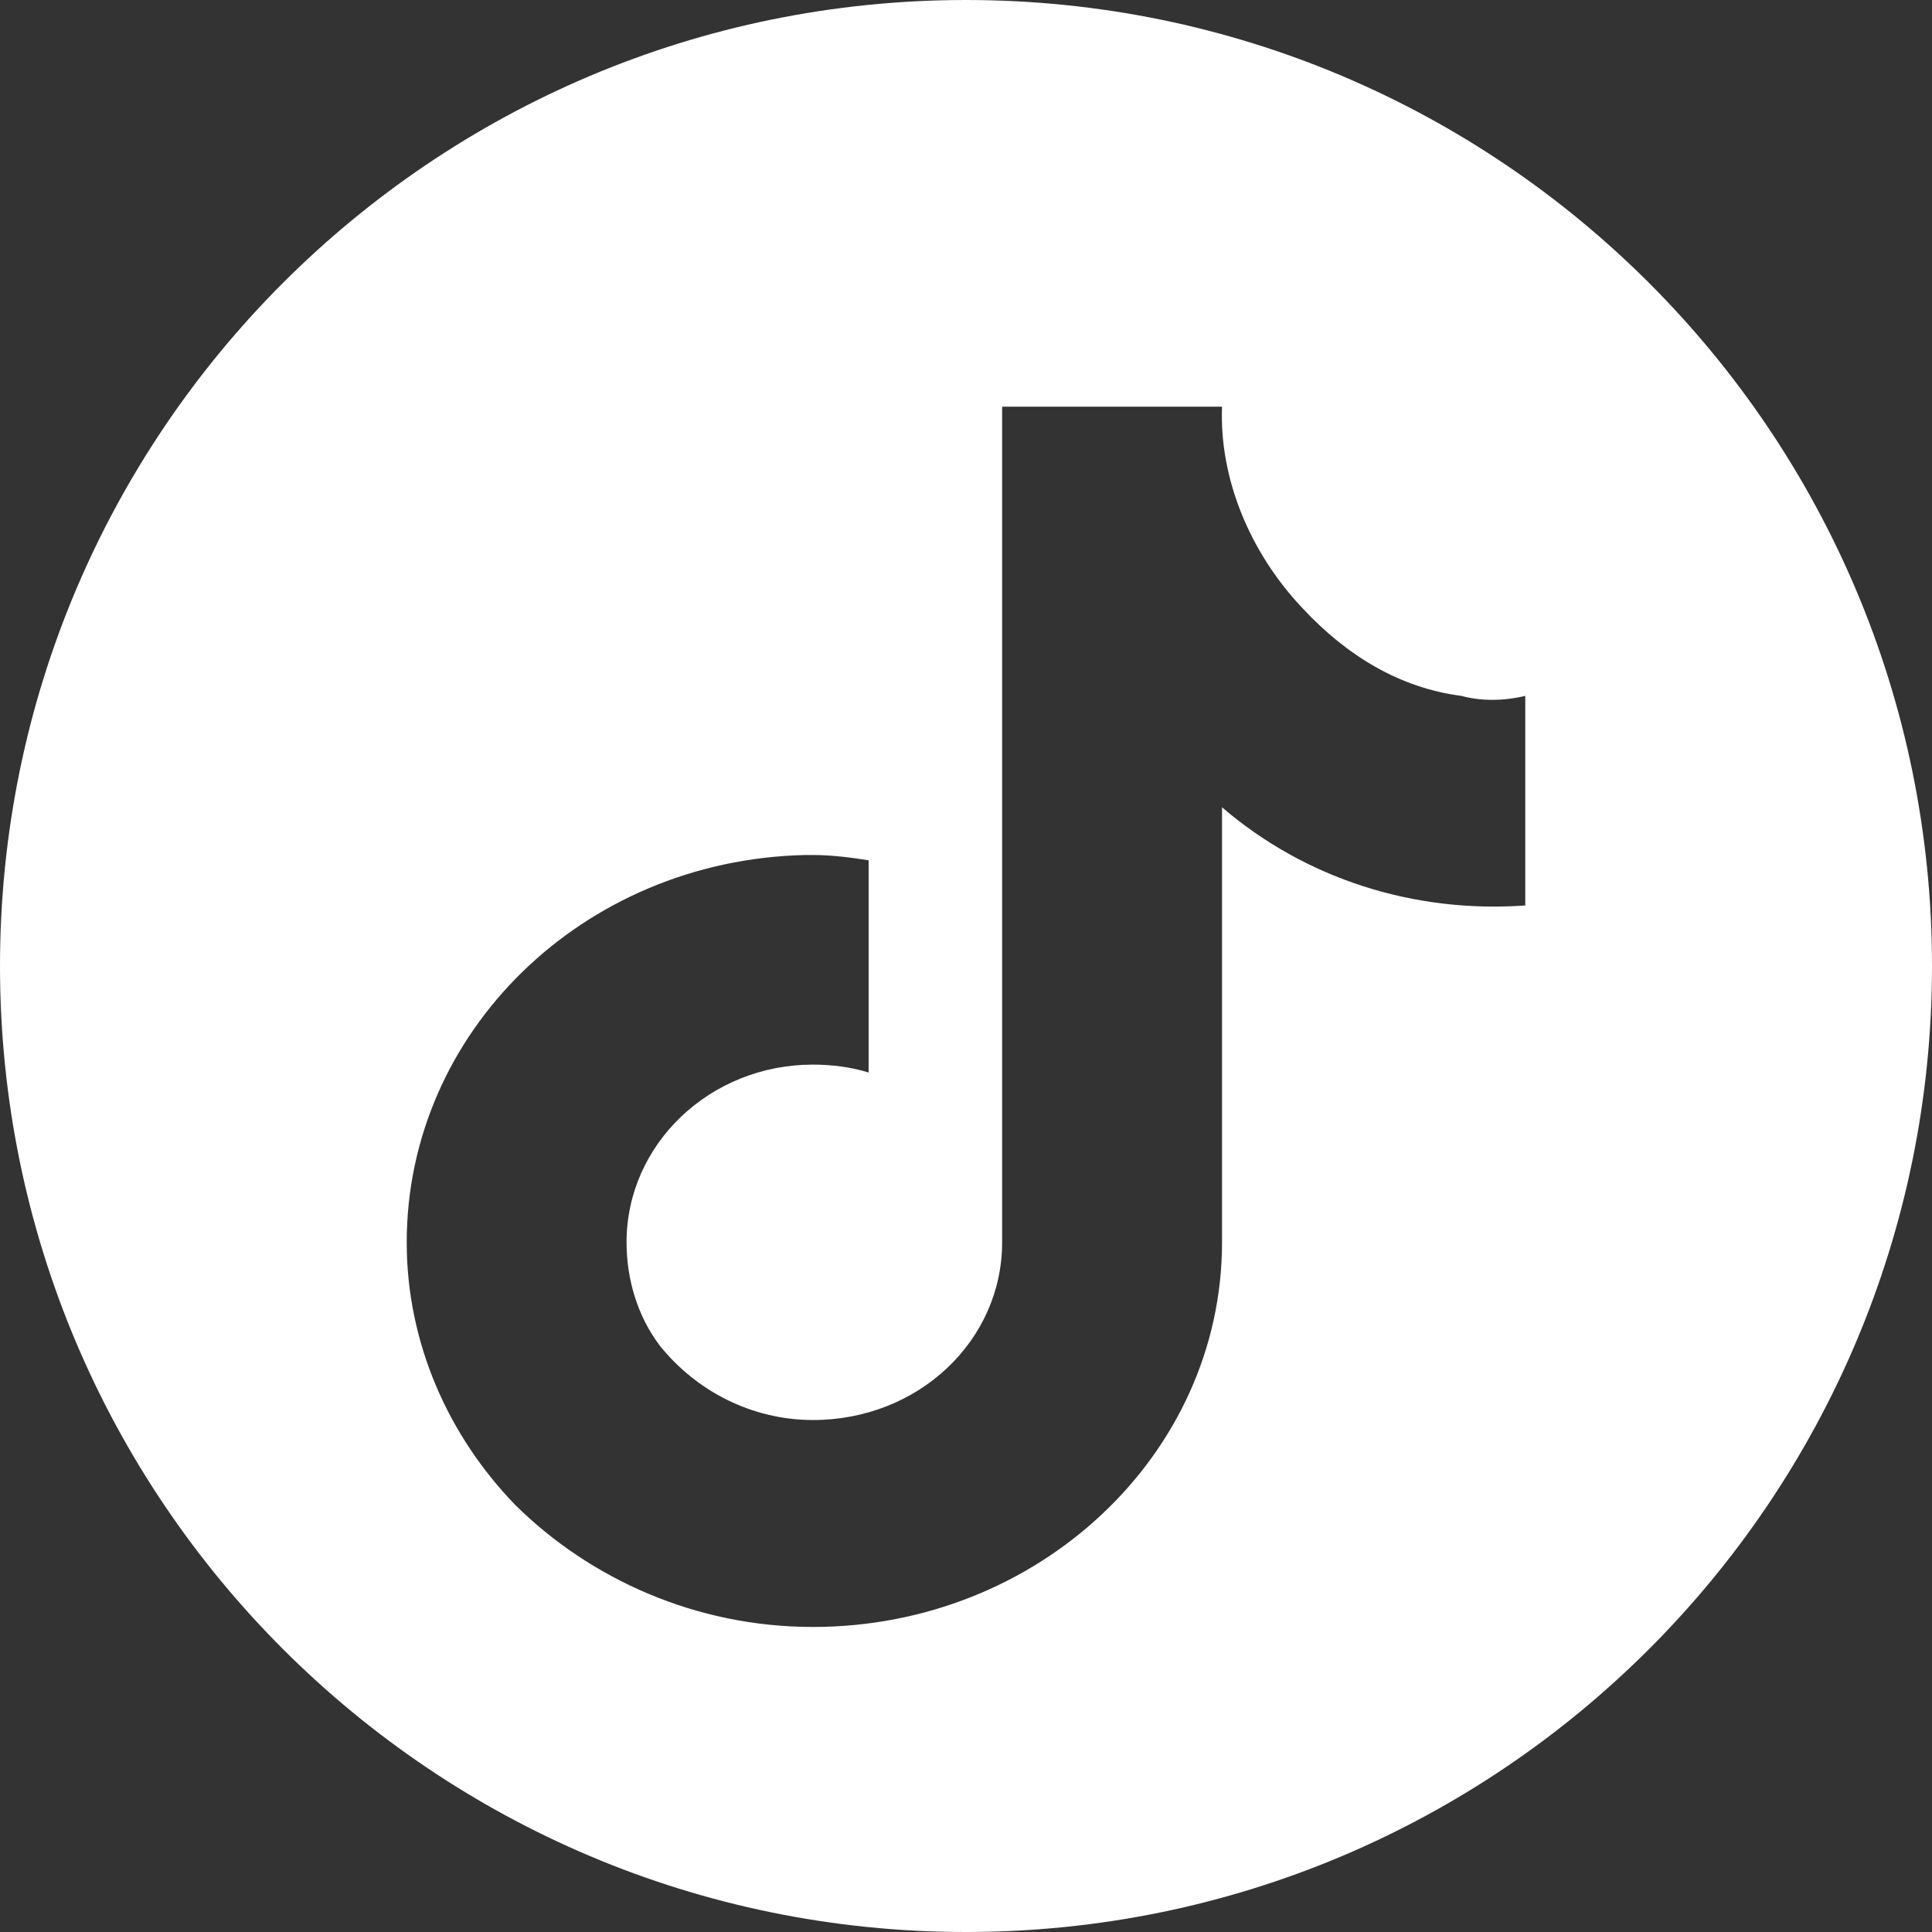
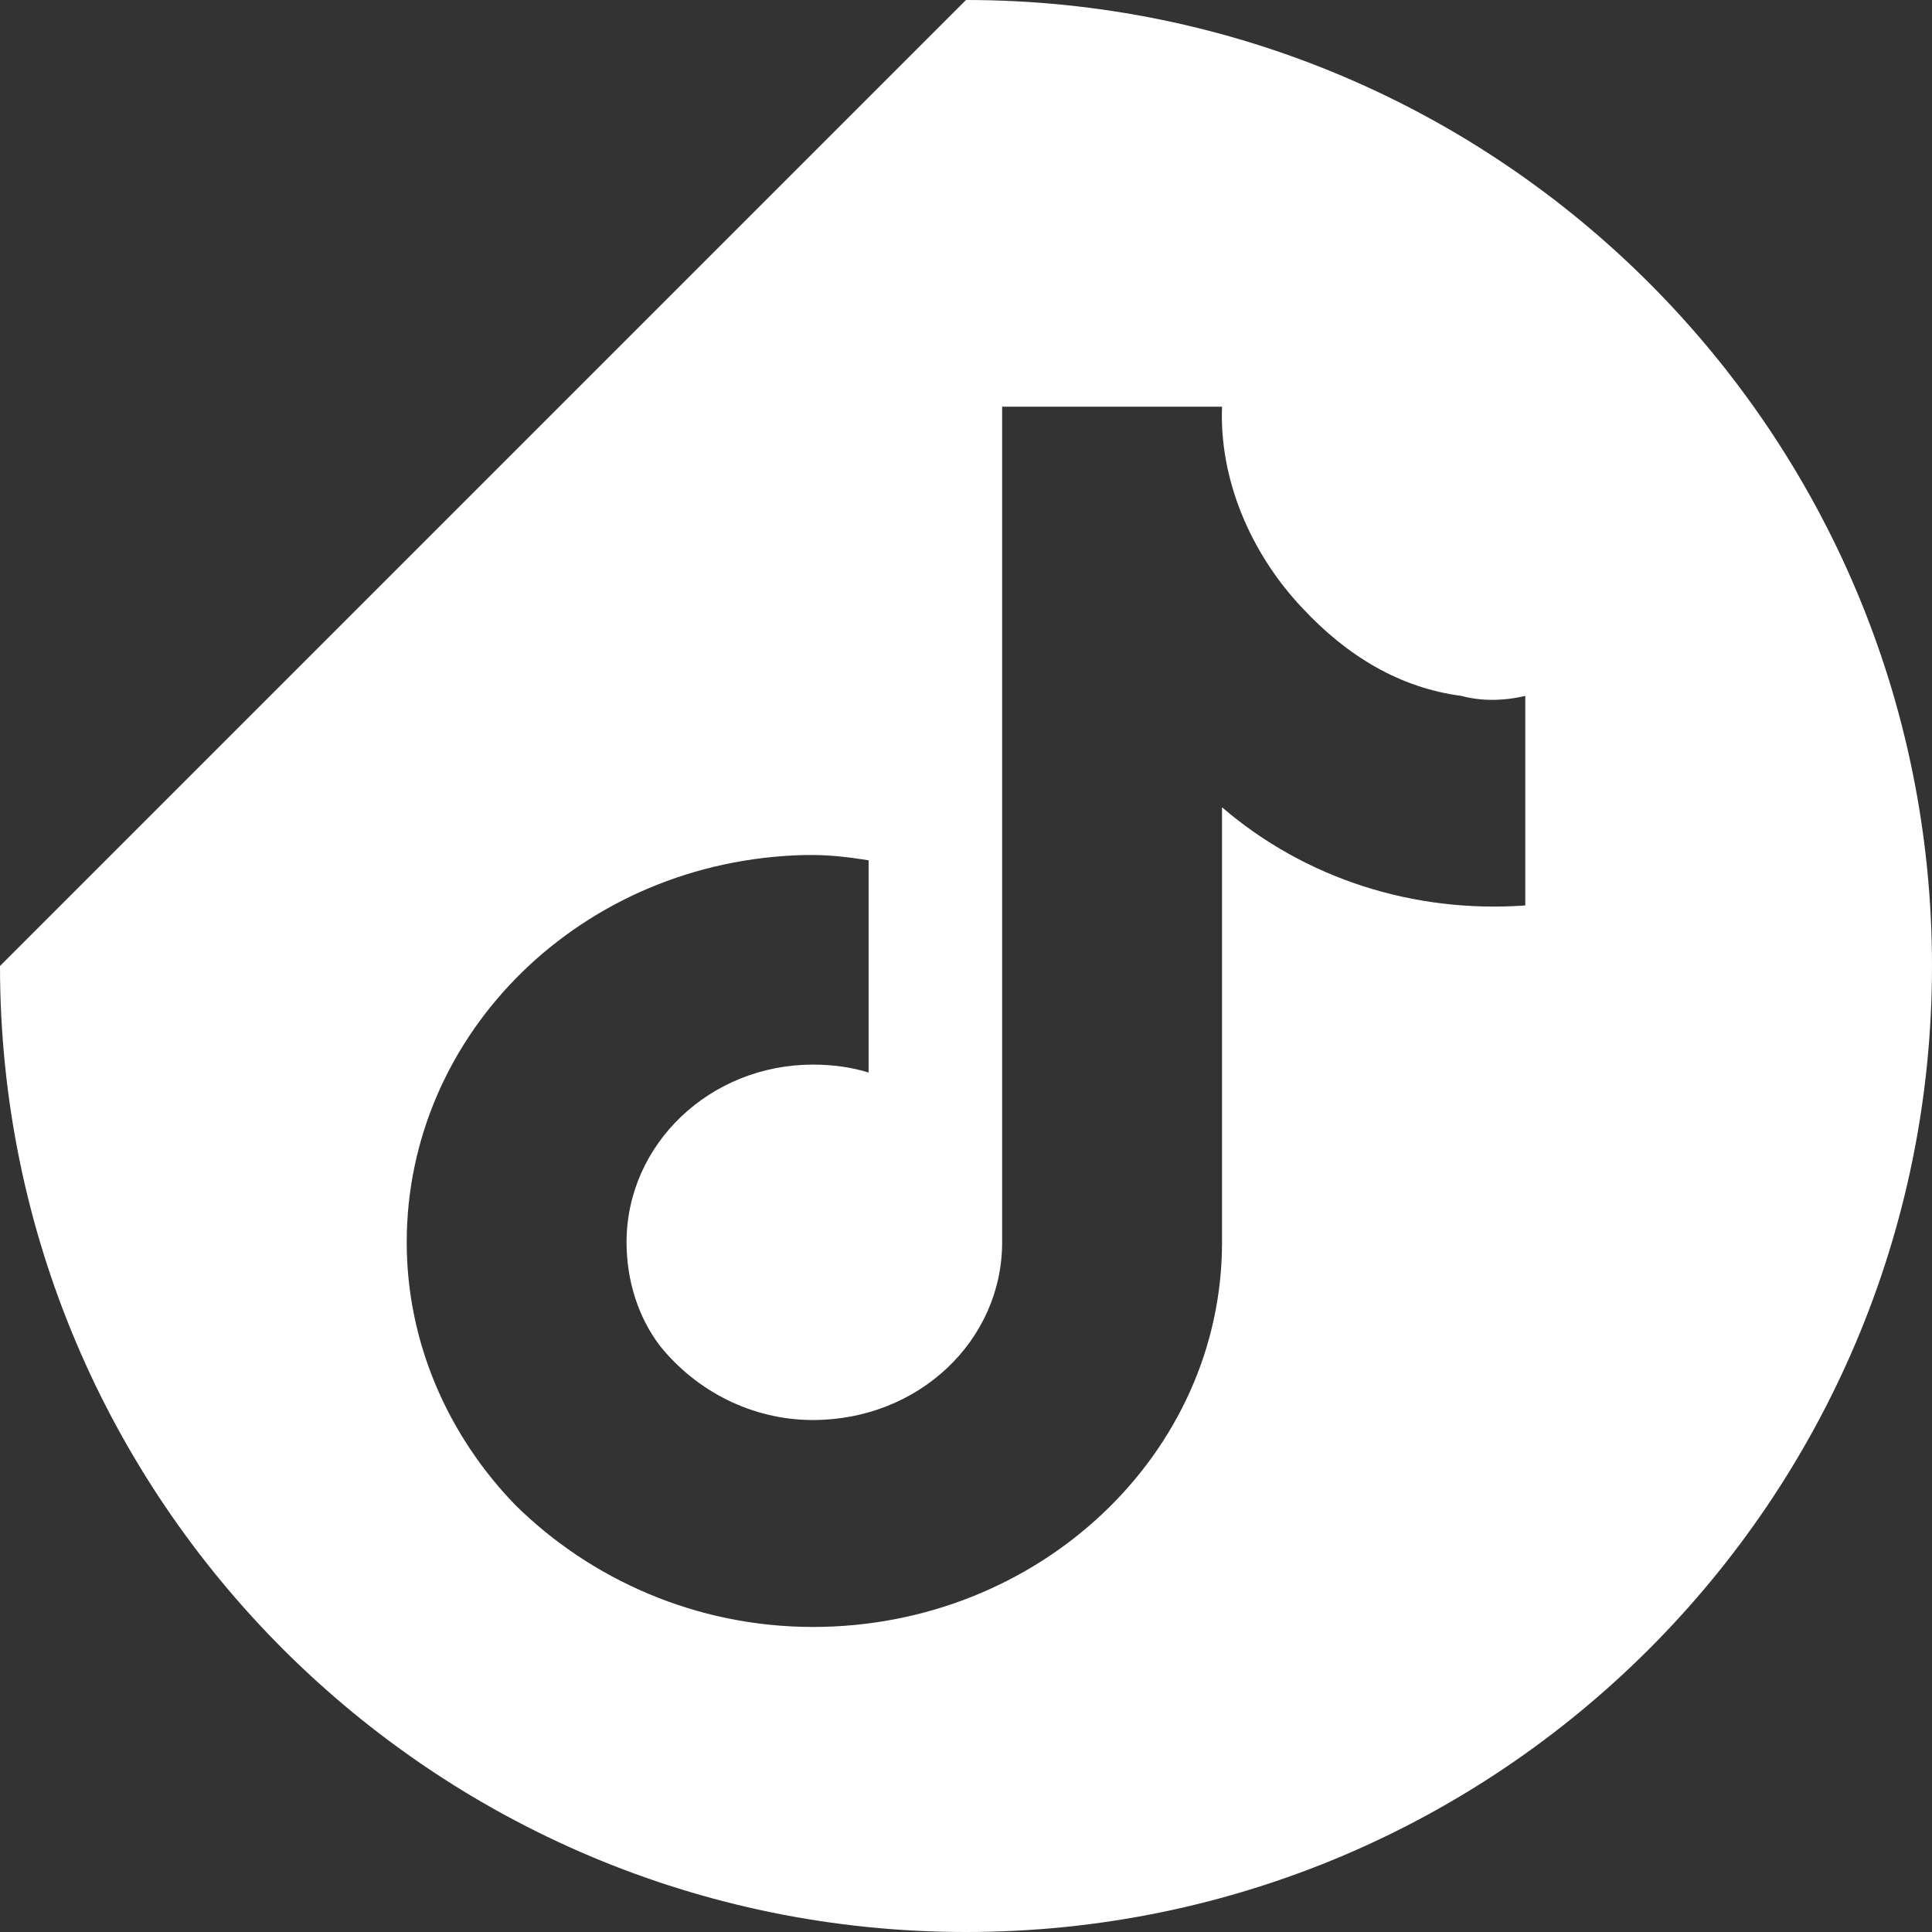
<svg xmlns="http://www.w3.org/2000/svg" width="27px" height="27px" viewBox="0 0 27 27" version="1.1">
  <rect x="0" y="0" width="27" height="27" fill="#333333" stroke="none" />
  <title>tictok</title>
  <g id="Page-1" stroke="none" stroke-width="1" fill="none" fill-rule="evenodd">
    <g id="Upcoming-Redesign-footer" transform="translate(-120, -1489)" fill="#FFFFFF">
      <g id="Group-11-Copy" transform="translate(-30, 1032)">
        <g id="Group-4-Copy-2" transform="translate(150, 457)">
-           <path d="M13.5,0 C20.956,0 27,6.044 27,13.5 C27,20.956 20.956,27 13.5,27 C6.044,27 0,20.956 0,13.5 C0,6.044 6.044,0 13.5,0 Z M17.078,5.684 L14.005,5.684 L14.005,17.362 C14.005,18.733 12.839,19.845 11.361,19.845 C10.506,19.845 9.728,19.438 9.222,18.807 C8.912,18.4 8.756,17.881 8.756,17.362 C8.756,15.99 9.922,14.878 11.361,14.878 C11.633,14.878 11.906,14.915 12.139,14.989 L12.139,12.023 C11.906,11.986 11.633,11.949 11.361,11.949 L11.245,11.949 C8.134,12.023 5.684,14.433 5.684,17.362 C5.684,18.77 6.267,20.068 7.201,21.032 C8.251,22.07 9.728,22.737 11.361,22.737 C14.511,22.737 17.078,20.327 17.078,17.362 L17.078,11.282 C18.244,12.283 19.761,12.765 21.316,12.654 L21.316,9.725 C21.005,9.799 20.694,9.799 20.422,9.725 C19.566,9.614 18.827,9.169 18.205,8.502 C17.466,7.723 17.039,6.685 17.078,5.684 Z" id="tictok" />
+           <path d="M13.5,0 C20.956,0 27,6.044 27,13.5 C27,20.956 20.956,27 13.5,27 C6.044,27 0,20.956 0,13.5 Z M17.078,5.684 L14.005,5.684 L14.005,17.362 C14.005,18.733 12.839,19.845 11.361,19.845 C10.506,19.845 9.728,19.438 9.222,18.807 C8.912,18.4 8.756,17.881 8.756,17.362 C8.756,15.99 9.922,14.878 11.361,14.878 C11.633,14.878 11.906,14.915 12.139,14.989 L12.139,12.023 C11.906,11.986 11.633,11.949 11.361,11.949 L11.245,11.949 C8.134,12.023 5.684,14.433 5.684,17.362 C5.684,18.77 6.267,20.068 7.201,21.032 C8.251,22.07 9.728,22.737 11.361,22.737 C14.511,22.737 17.078,20.327 17.078,17.362 L17.078,11.282 C18.244,12.283 19.761,12.765 21.316,12.654 L21.316,9.725 C21.005,9.799 20.694,9.799 20.422,9.725 C19.566,9.614 18.827,9.169 18.205,8.502 C17.466,7.723 17.039,6.685 17.078,5.684 Z" id="tictok" />
        </g>
      </g>
    </g>
  </g>
</svg>